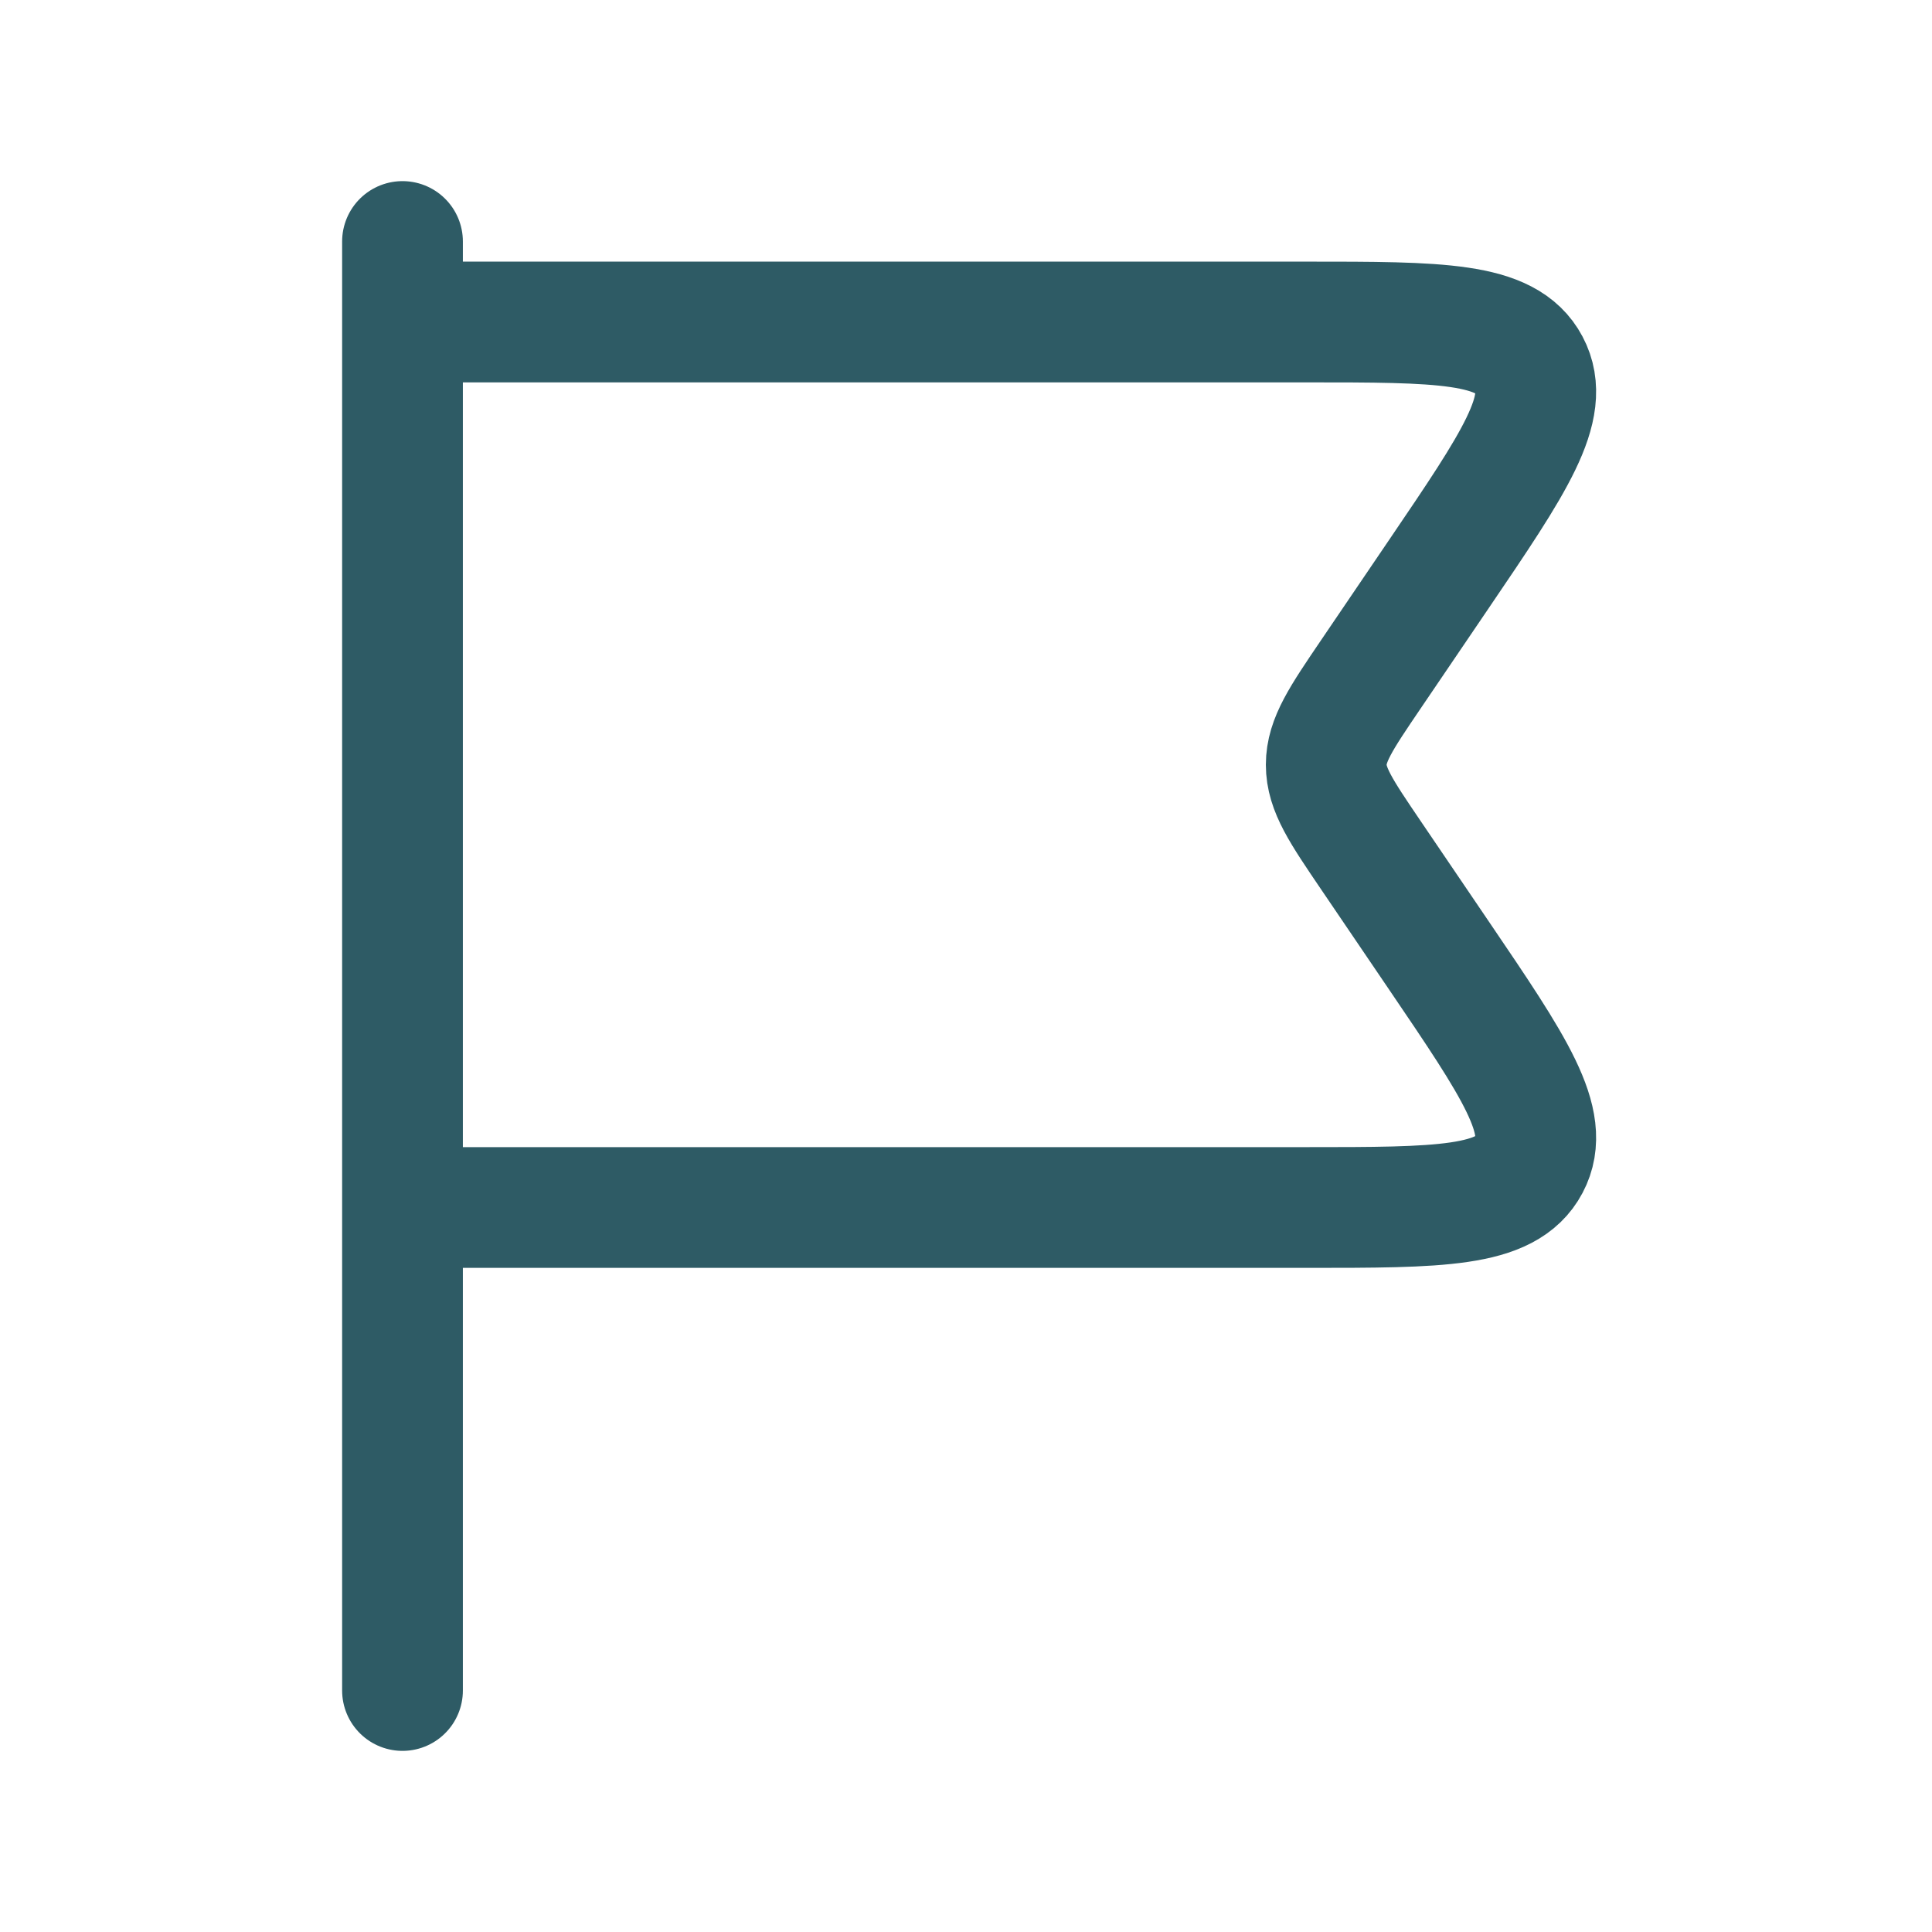
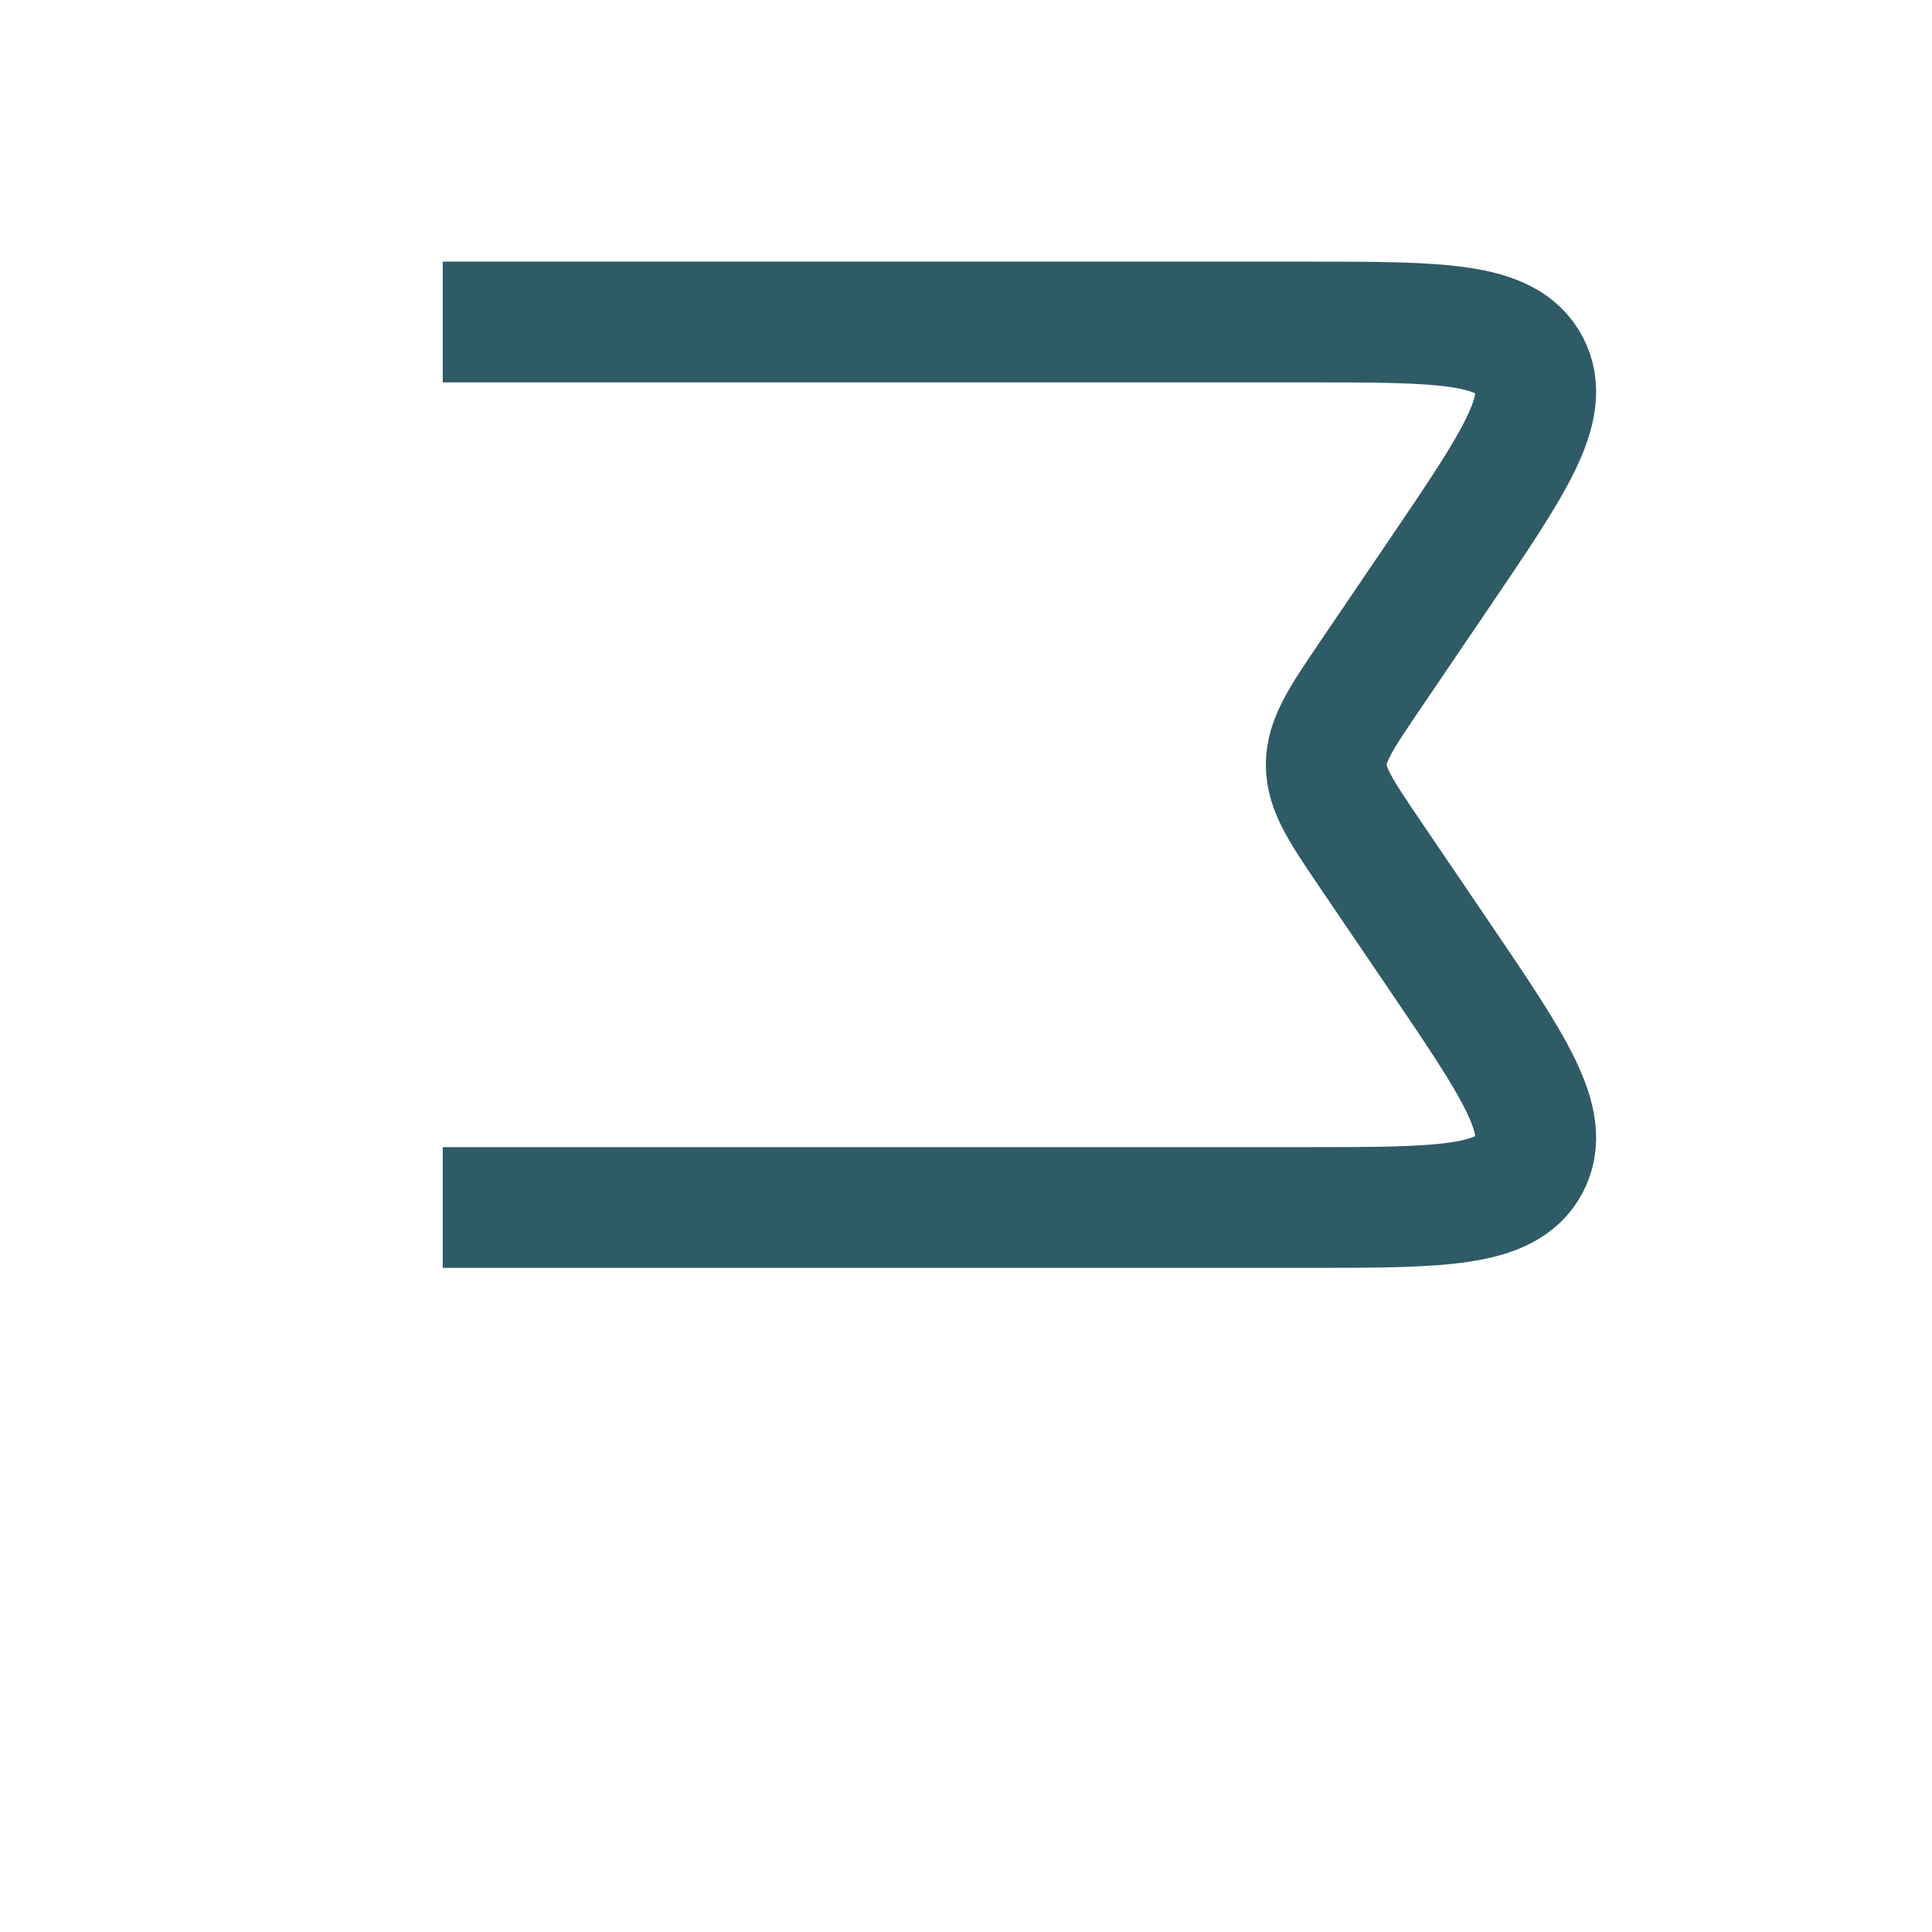
<svg xmlns="http://www.w3.org/2000/svg" width="24" height="24" viewBox="0 0 24 24" fill="none">
  <path d="M5.5 15L16.225 15C17.885 15 18.715 15 18.996 14.468C19.278 13.936 18.812 13.25 17.88 11.877L17.029 10.623C16.66 10.079 16.475 9.807 16.475 9.5C16.475 9.193 16.66 8.921 17.029 8.377L17.88 7.123C18.812 5.75 19.278 5.064 18.996 4.532C18.715 4 17.885 4 16.225 4L5.5 4" stroke="#2E5B65" stroke-width="1.5" />
-   <path d="M5 3L5 21" stroke="#2E5B65" stroke-width="1.5" stroke-linecap="round" />
</svg>